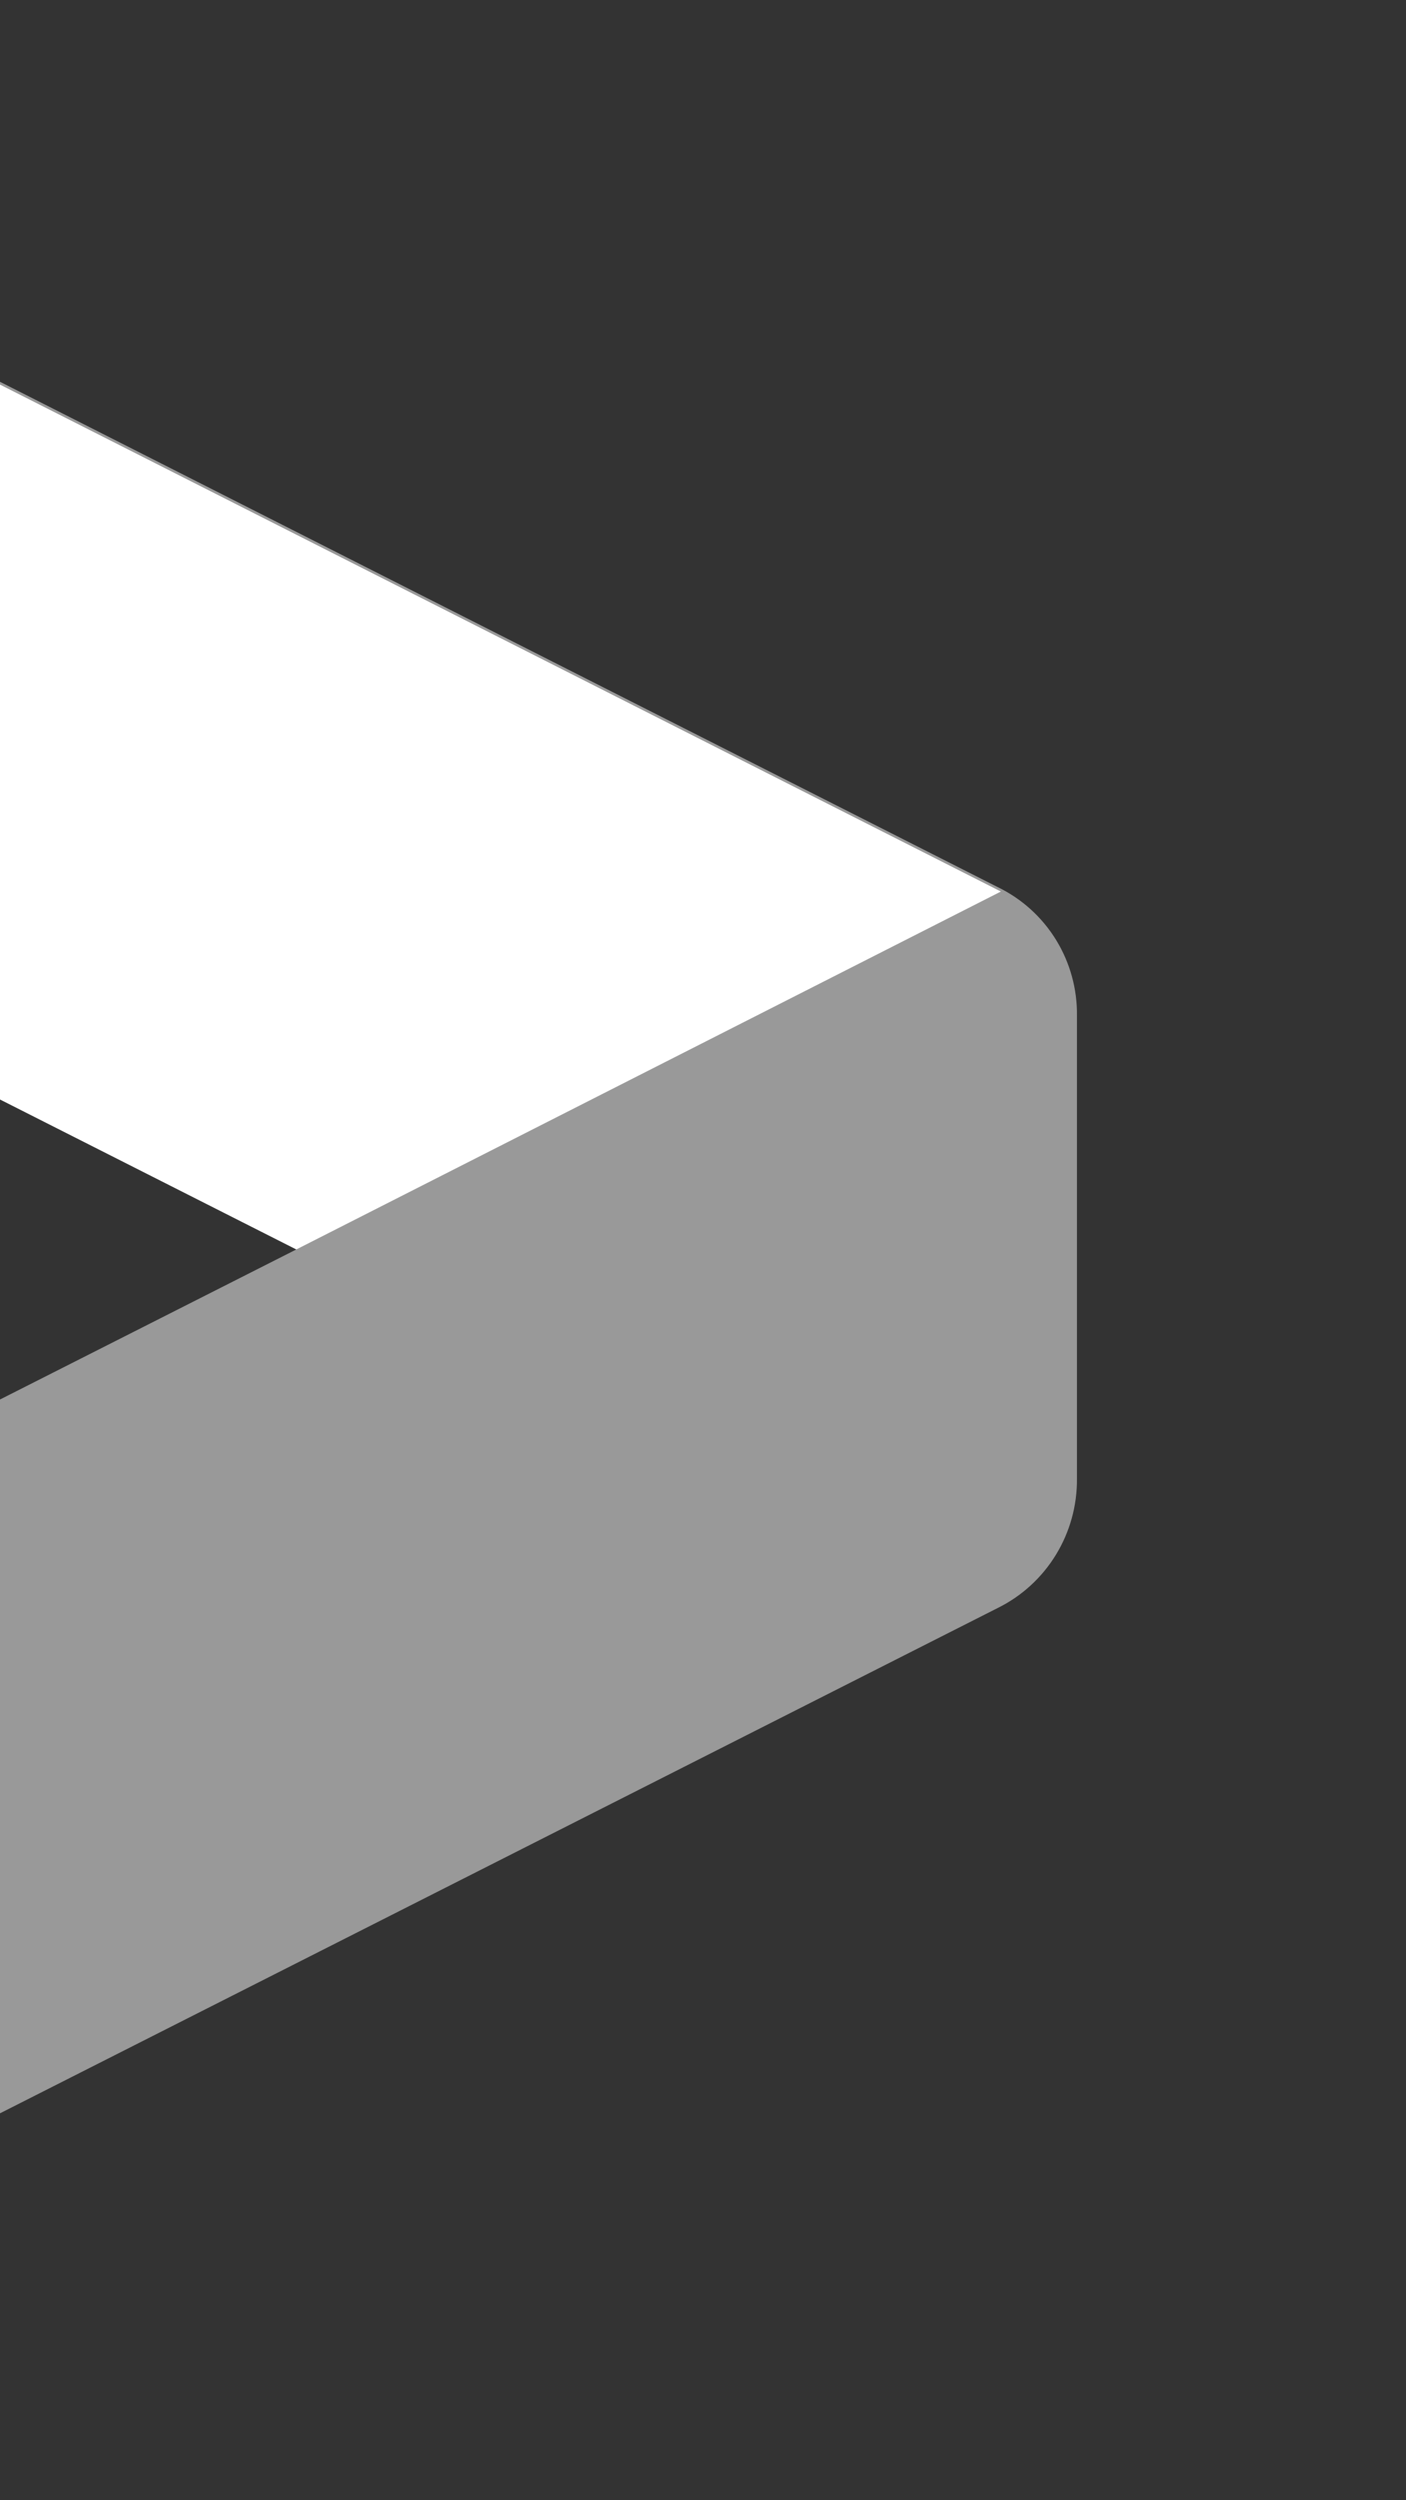
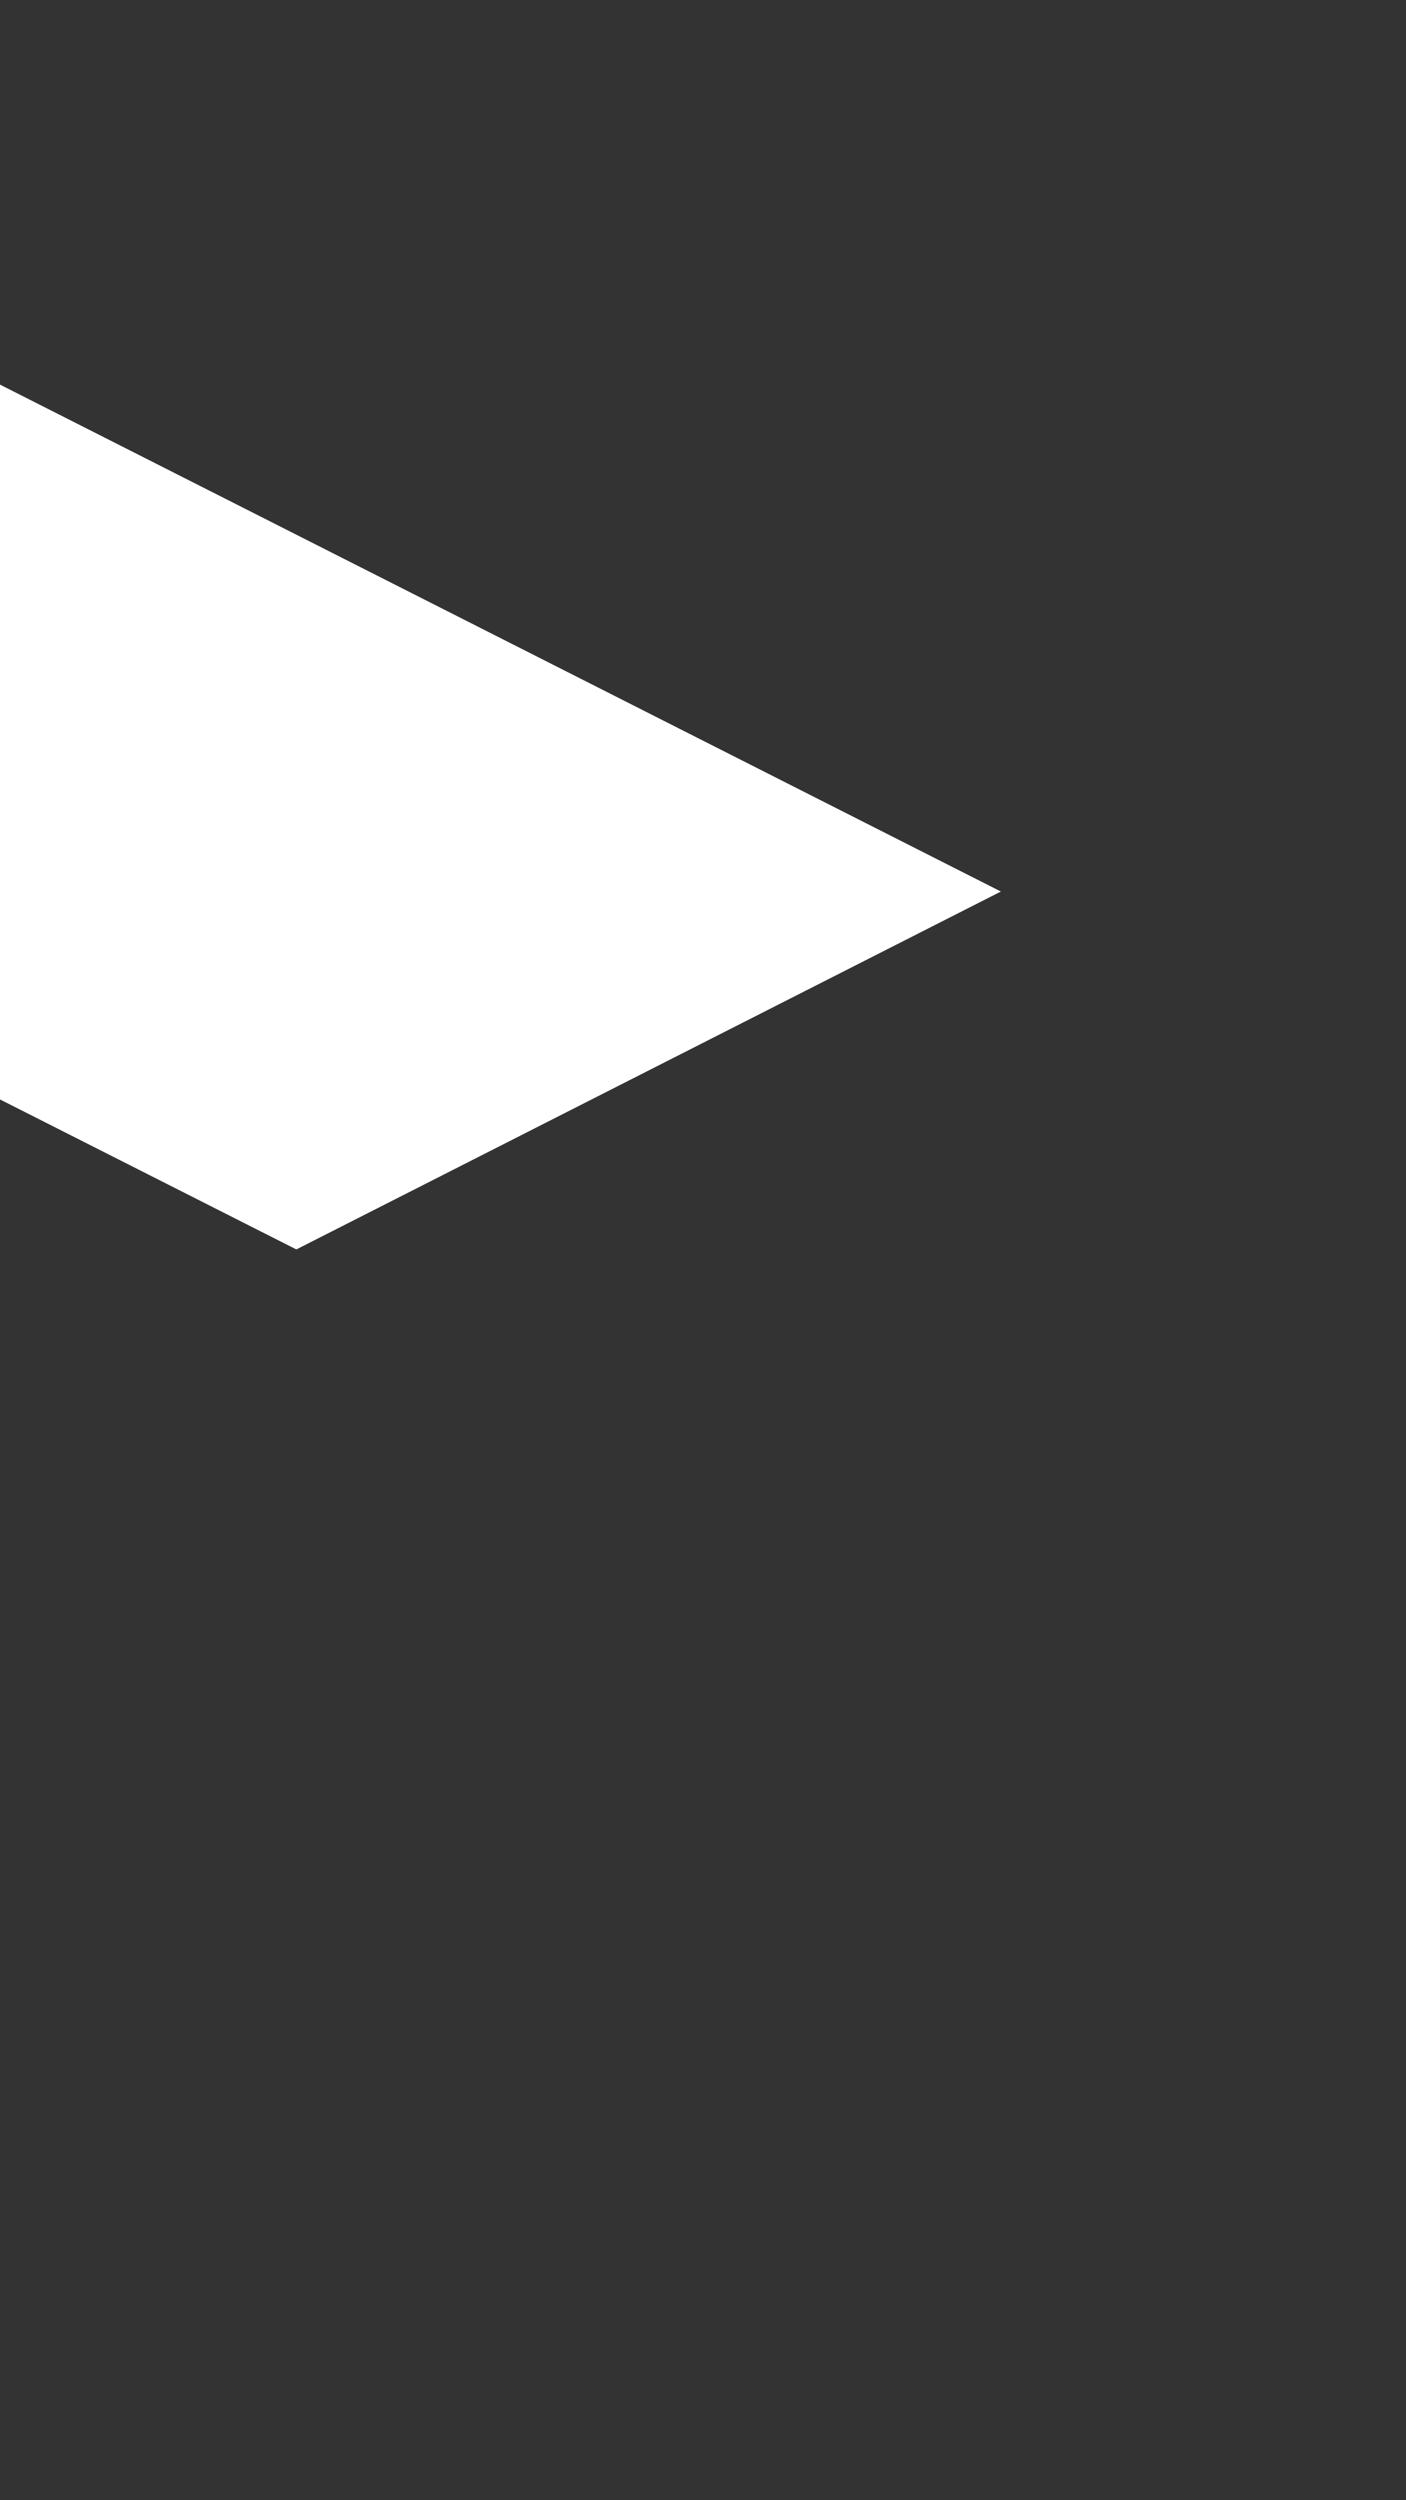
<svg xmlns="http://www.w3.org/2000/svg" width="229" height="407" viewBox="0 0 229 407" fill="none">
  <rect x="0" y="0" width="229" height="407" fill="#333333" stroke="none" />
  <g clip-path="url(#clip0_713_2973)">
-     <path opacity="0.5" d="M-329.798 12.148L48.267 203.398L-329.798 394.751C-333.516 396.73 -336.648 399.664 -338.877 403.254C-341.106 406.844 -342.353 410.963 -342.492 415.194V479.694C-342.465 485.867 -340.018 491.78 -335.681 496.144C-331.345 500.509 -325.471 502.973 -319.338 503C-315.811 502.982 -312.335 502.143 -309.184 500.547L162.509 261.765C166.413 259.837 169.695 256.837 171.977 253.111C174.259 249.385 175.448 245.085 175.406 240.708V165.373C175.465 161.006 174.283 156.712 171.998 152.999C169.713 149.287 166.42 146.309 162.509 144.418L-309.184 -94.364C-311.914 -95.791 -314.899 -96.66 -317.965 -96.918C-321.031 -97.177 -324.117 -96.82 -327.045 -95.87C-329.973 -94.919 -332.684 -93.393 -335.022 -91.38C-337.36 -89.367 -339.278 -86.906 -340.665 -84.142C-342.073 -80.912 -342.865 -77.445 -343 -73.92V-9.216C-342.999 -4.86 -341.816 -0.587 -339.579 3.142C-337.342 6.871 -334.136 9.914 -330.306 11.943" fill="white" />
-     <path d="M48.266 203.398L-329.799 12.148C-333.628 10.118 -336.834 7.075 -339.071 3.346C-341.308 -0.383 -342.491 -4.656 -342.492 -9.012V-73.205C-342.358 -76.729 -341.566 -80.197 -340.157 -83.427C-338.77 -86.191 -336.852 -88.651 -334.514 -90.664C-332.176 -92.677 -329.465 -94.204 -326.537 -95.154C-323.609 -96.105 -320.523 -96.462 -317.457 -96.203C-314.391 -95.945 -311.407 -95.076 -308.677 -93.648L163.017 145.134L48.266 203.398Z" fill="white" />
+     <path d="M48.266 203.398L-329.799 12.148C-333.628 10.118 -336.834 7.075 -339.071 3.346C-341.308 -0.383 -342.491 -4.656 -342.492 -9.012V-73.205C-342.358 -76.729 -341.566 -80.197 -340.157 -83.427C-338.77 -86.191 -336.852 -88.651 -334.514 -90.664C-332.176 -92.677 -329.465 -94.204 -326.537 -95.154C-323.609 -96.105 -320.523 -96.462 -317.457 -96.203C-314.391 -95.945 -311.407 -95.076 -308.677 -93.648L163.017 145.134L48.266 203.398" fill="white" />
  </g>
  <defs>
    <clipPath id="clip0_713_2973">
      <rect width="229" height="407" fill="white" />
    </clipPath>
  </defs>
</svg>